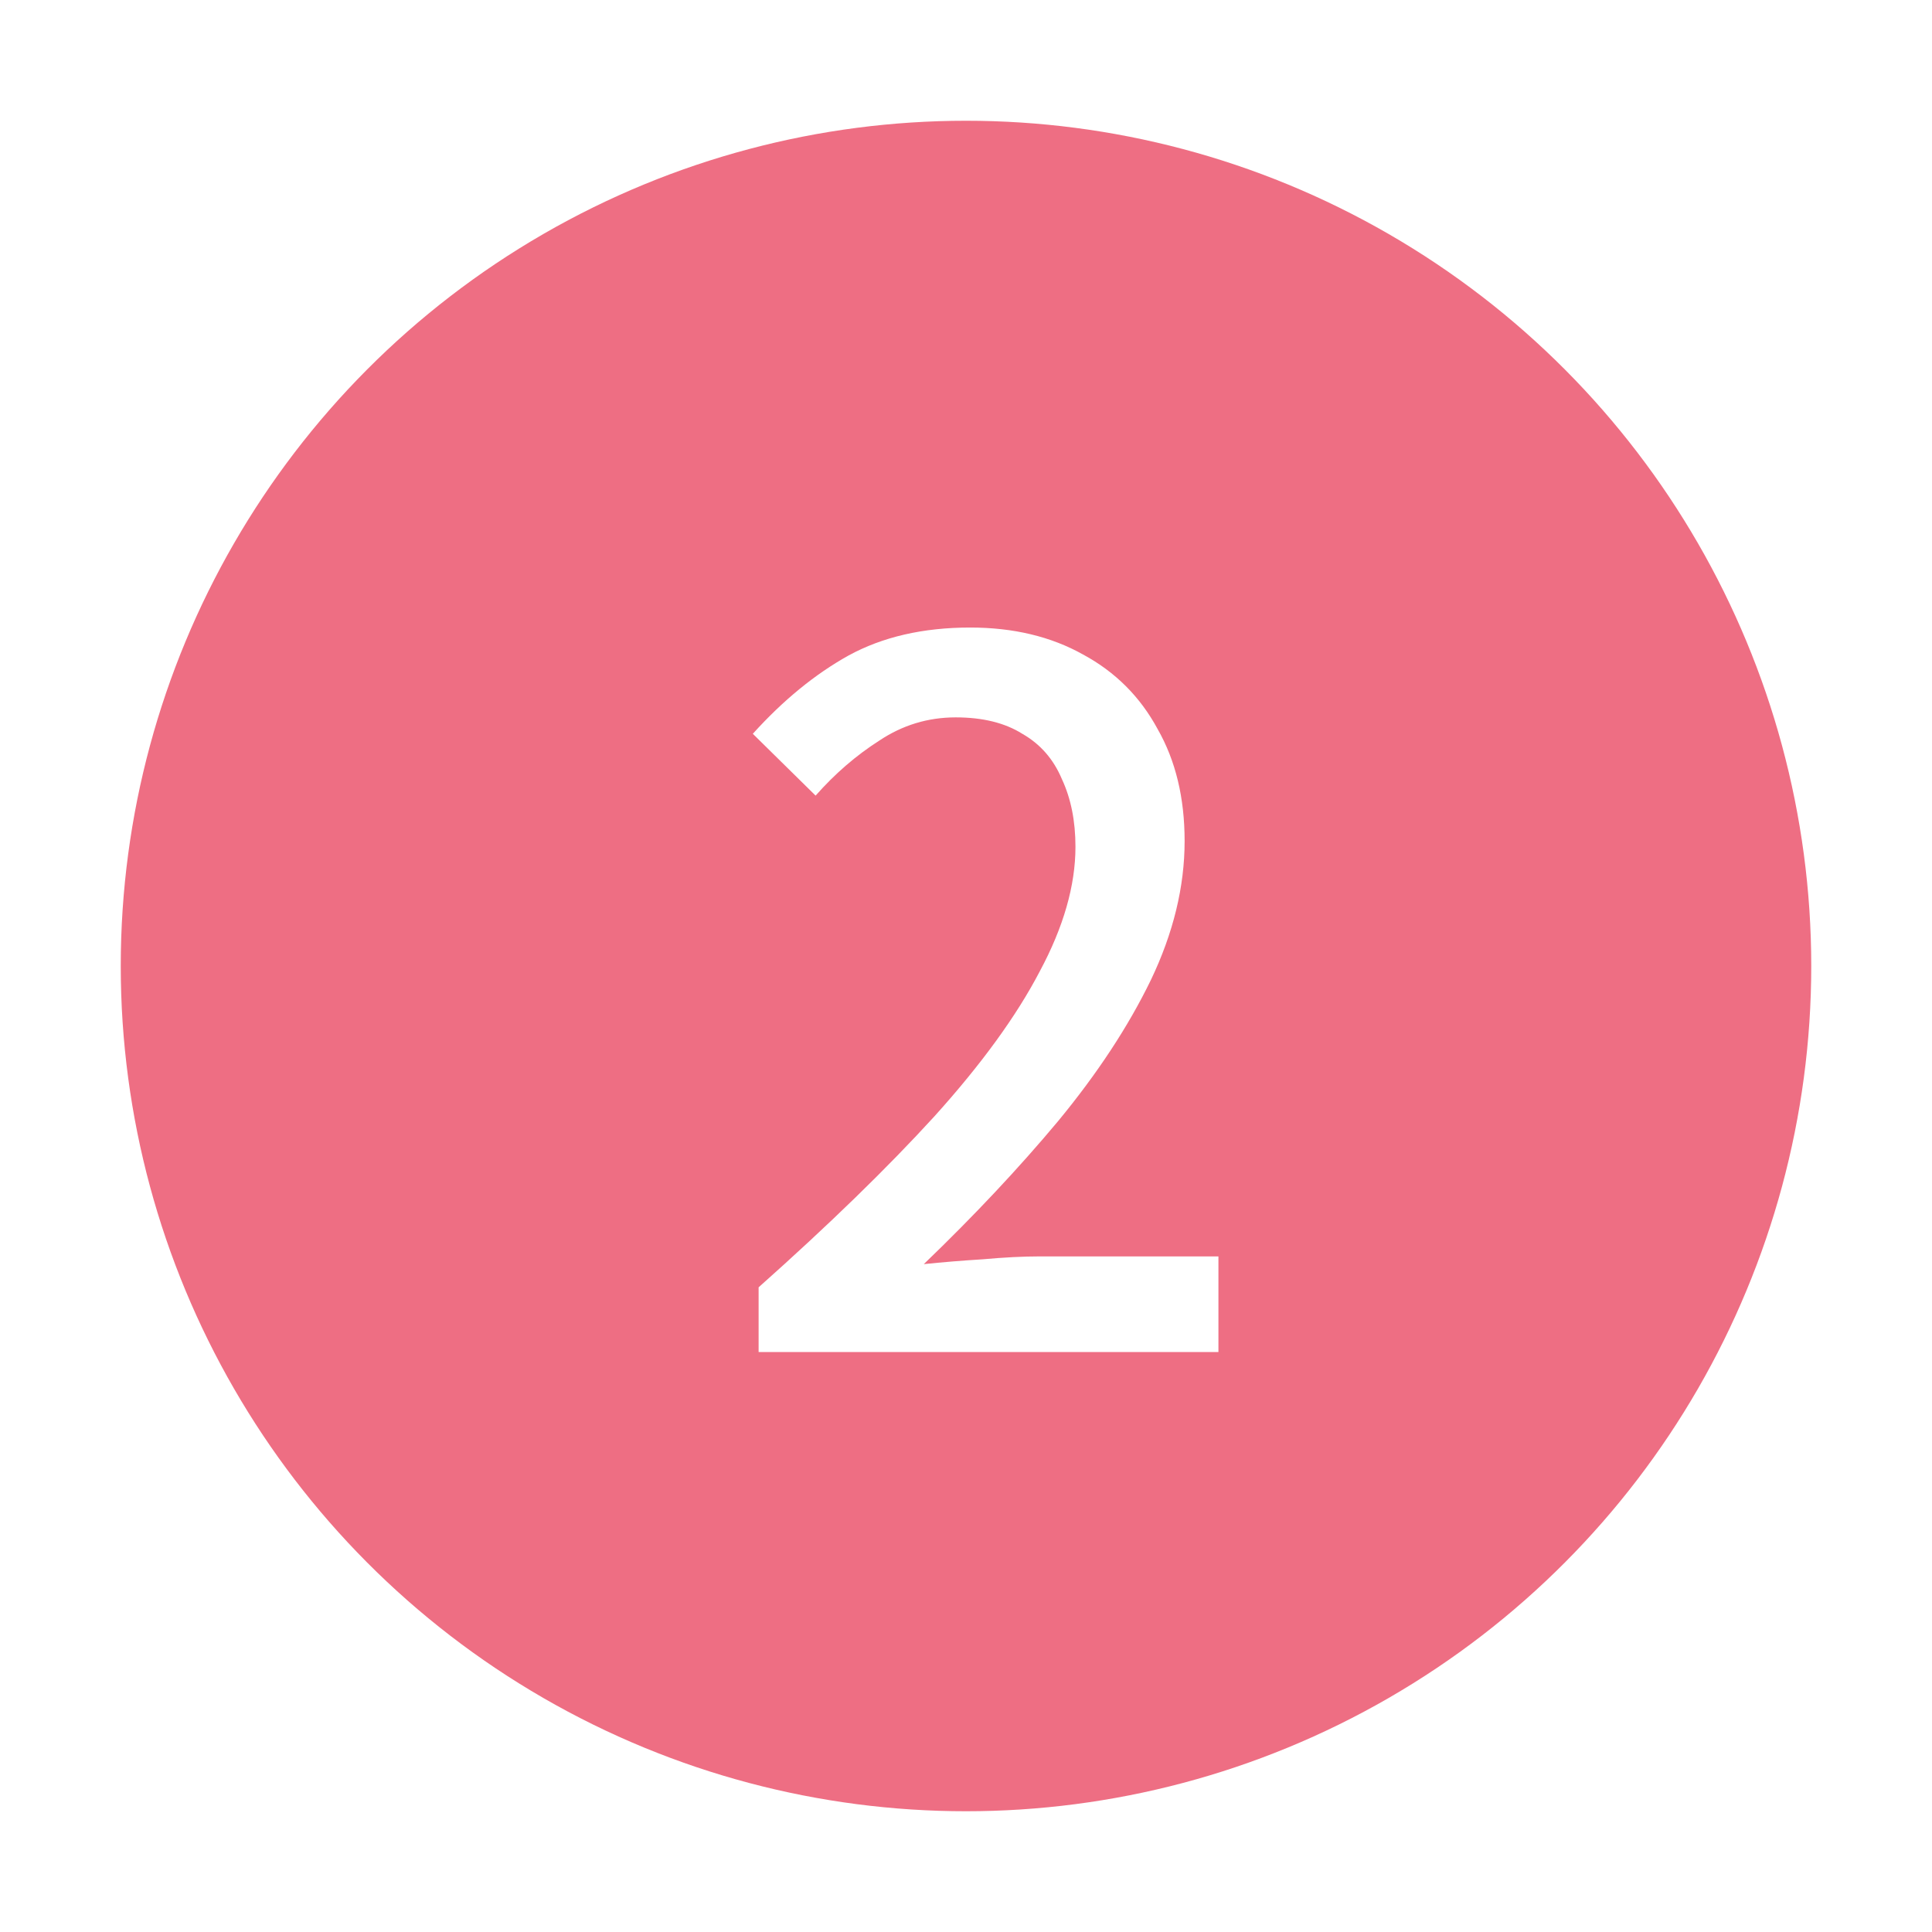
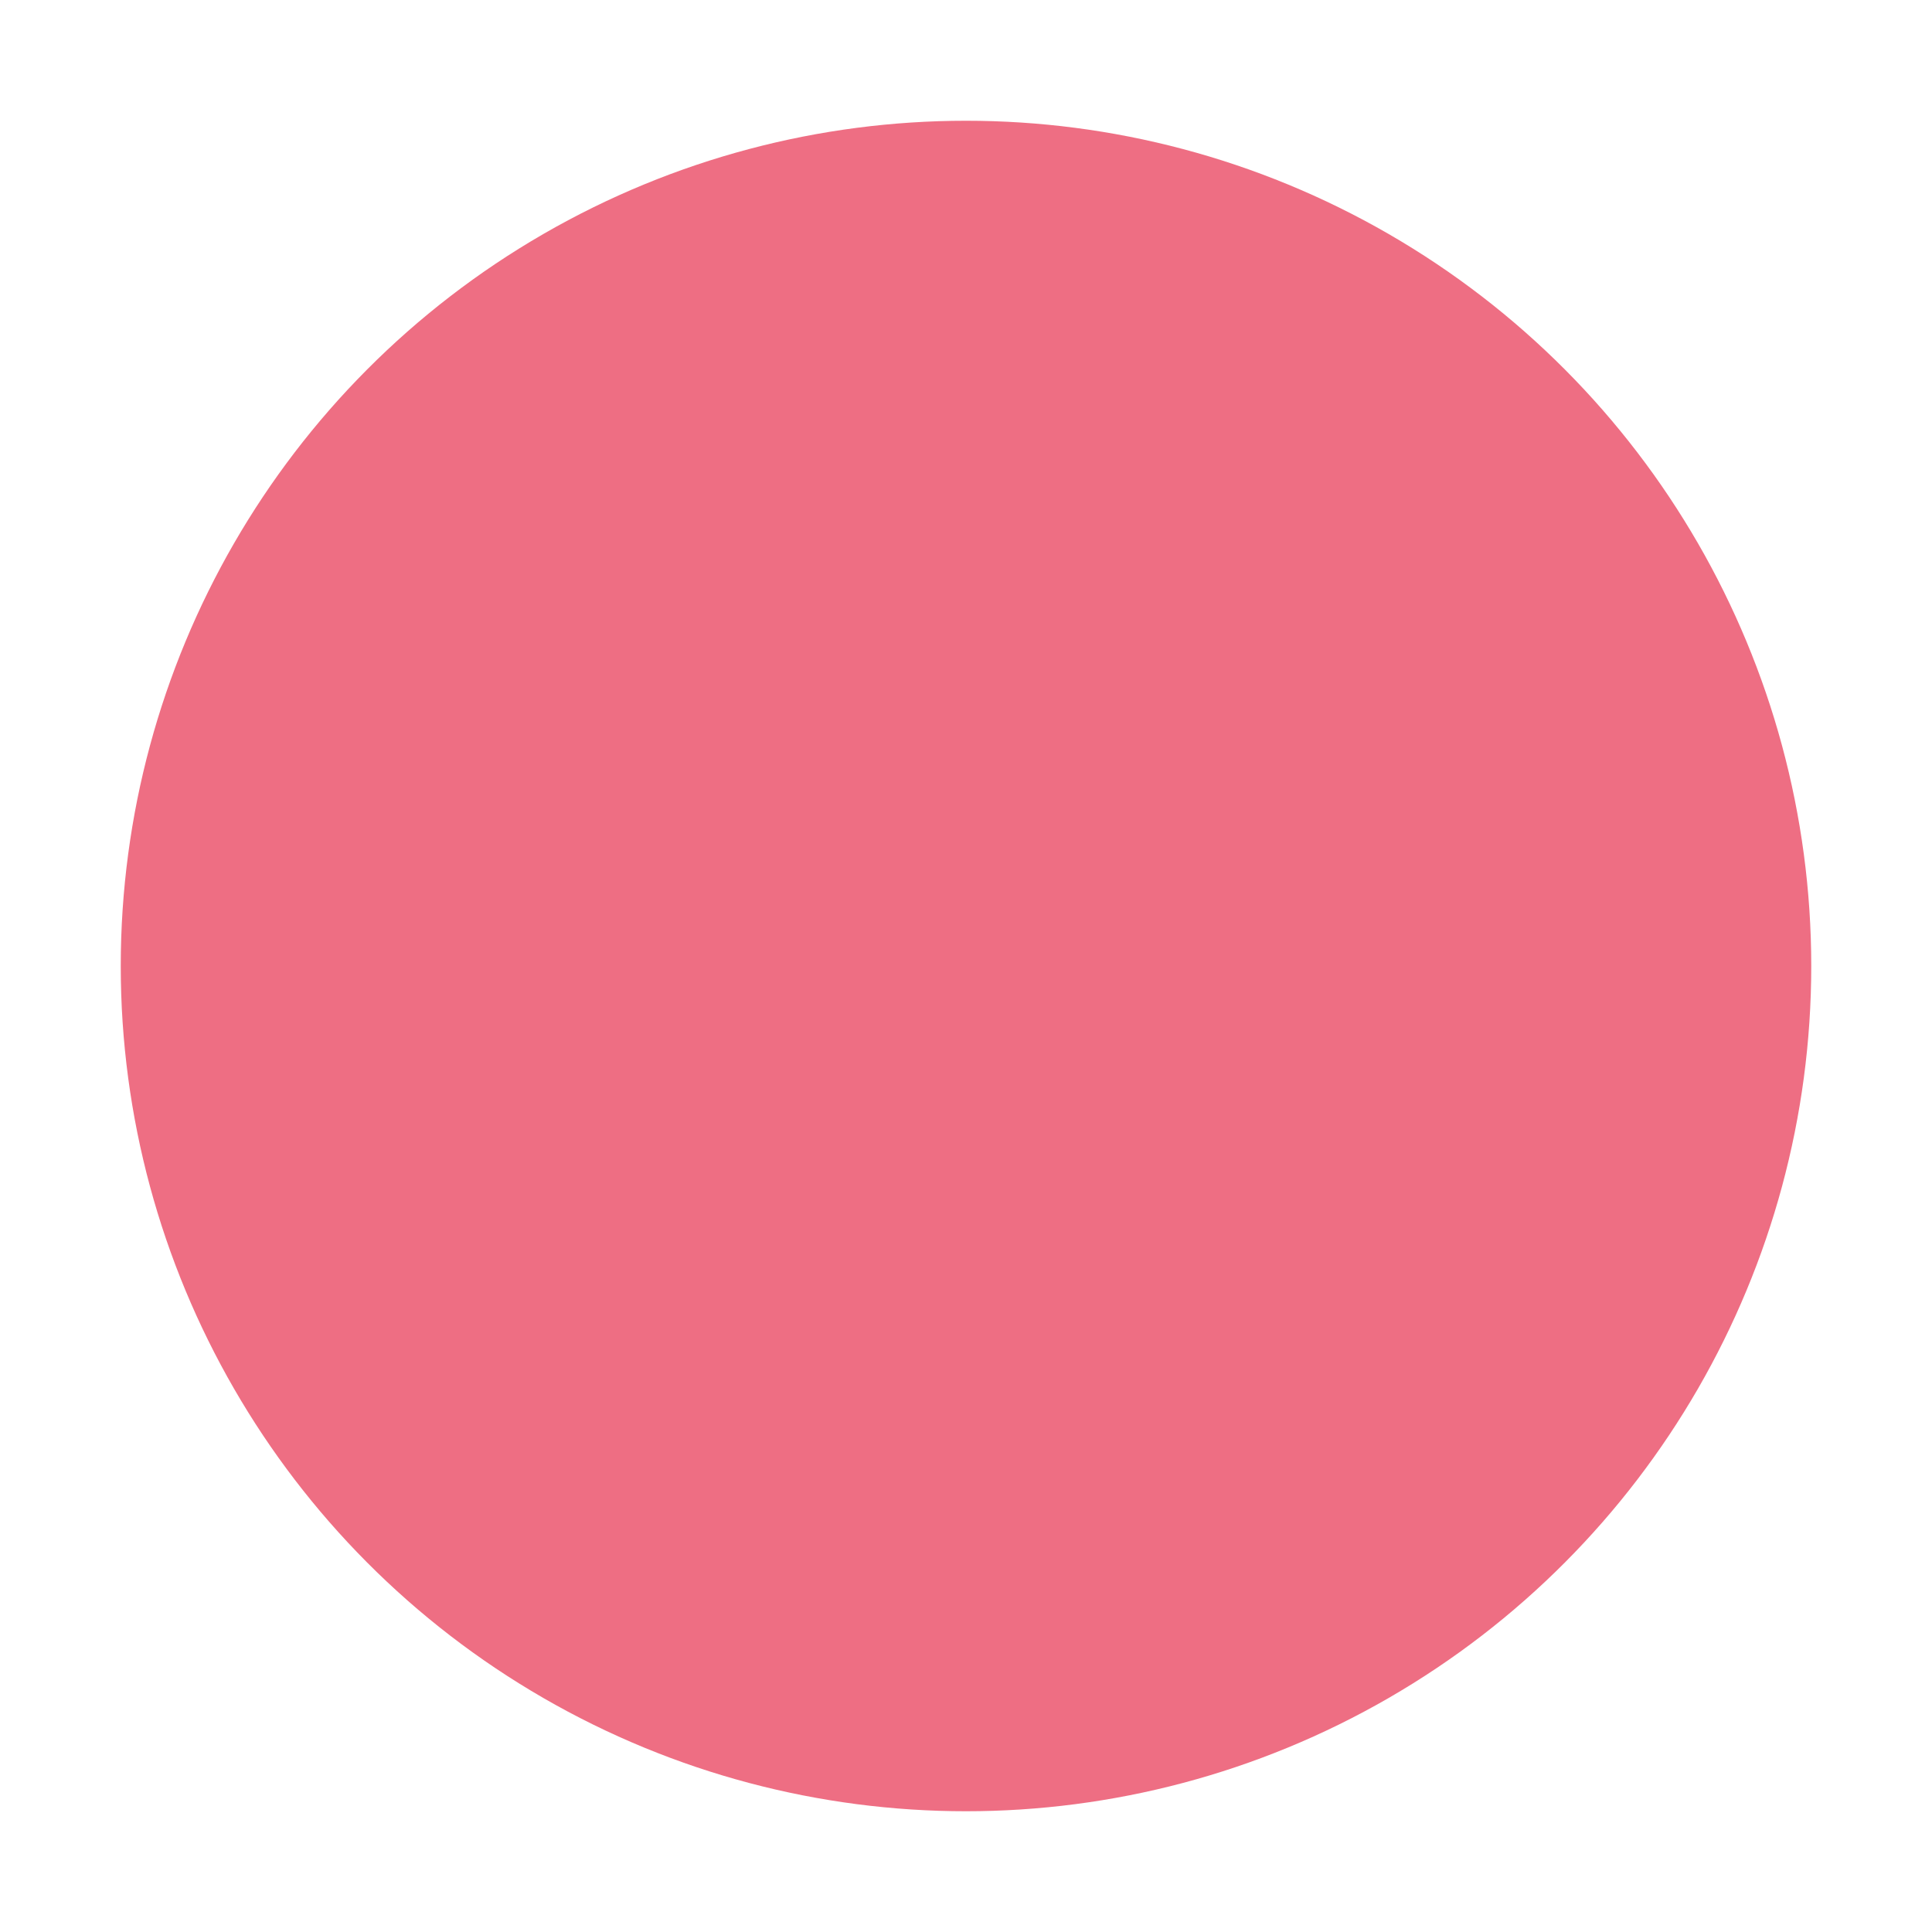
<svg xmlns="http://www.w3.org/2000/svg" width="32" height="32" viewBox="0 0 32 32" fill="none">
  <g filter="url(#filter0_f_270_274)">
    <circle cx="16" cy="16" r="14" fill="#EE6E83" />
  </g>
-   <path d="M12.565 22.394V21.322C13.728 20.287 14.698 19.343 15.477 18.49C16.256 17.626 16.837 16.826 17.221 16.09C17.616 15.354 17.813 14.666 17.813 14.026C17.813 13.599 17.738 13.226 17.589 12.906C17.45 12.575 17.232 12.325 16.933 12.154C16.645 11.973 16.277 11.882 15.829 11.882C15.37 11.882 14.949 12.01 14.565 12.266C14.181 12.511 13.829 12.815 13.509 13.178L12.469 12.154C12.97 11.599 13.498 11.167 14.053 10.858C14.618 10.549 15.29 10.394 16.069 10.394C16.784 10.394 17.408 10.543 17.941 10.842C18.474 11.13 18.885 11.541 19.173 12.074C19.472 12.597 19.621 13.215 19.621 13.93C19.621 14.687 19.434 15.455 19.061 16.234C18.688 17.002 18.176 17.781 17.525 18.57C16.874 19.349 16.133 20.138 15.301 20.938C15.61 20.906 15.936 20.879 16.277 20.858C16.629 20.826 16.944 20.81 17.221 20.81H20.181V22.394H12.565Z" fill="white" />
  <defs>
    <filter id="filter0_f_270_274" x="0" y="0" width="32" height="32" filterUnits="userSpaceOnUse" color-interpolation-filters="sRGB">
      <feFlood flood-opacity="0" result="BackgroundImageFix" />
      <feBlend mode="normal" in="SourceGraphic" in2="BackgroundImageFix" result="shape" />
      <feGaussianBlur stdDeviation="1" result="effect1_foregroundBlur_270_274" />
    </filter>
  </defs>
</svg>